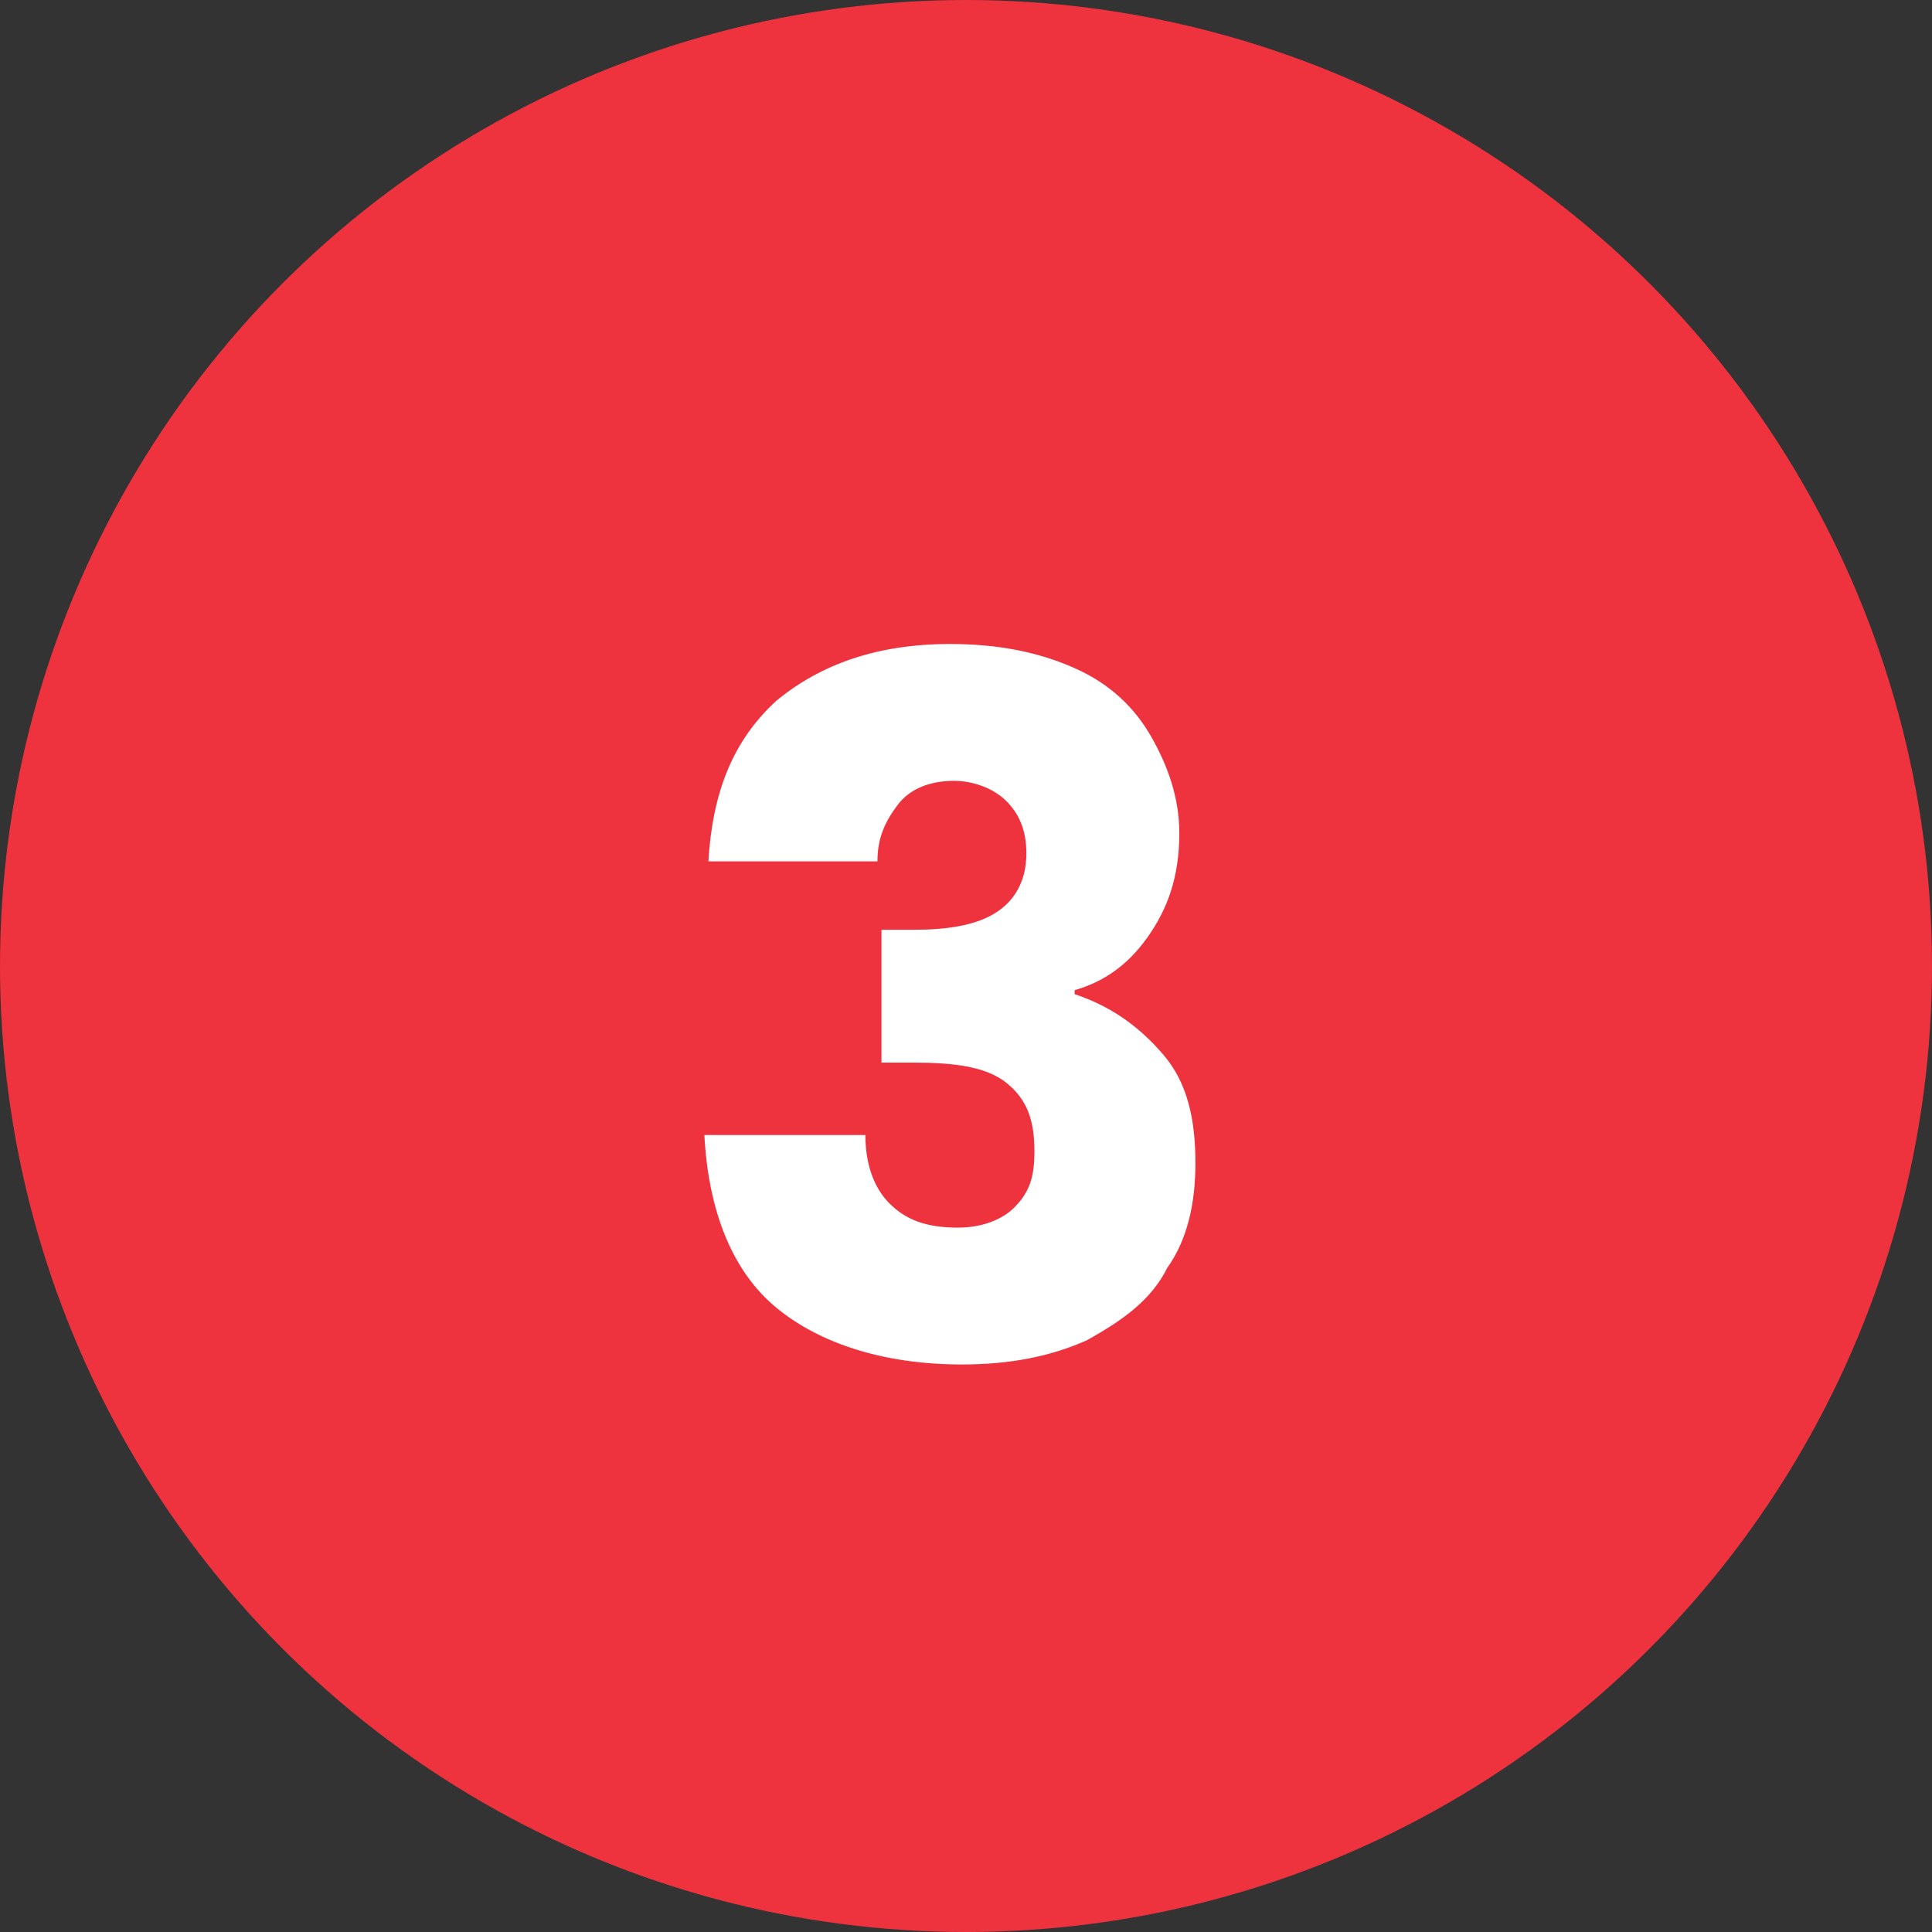
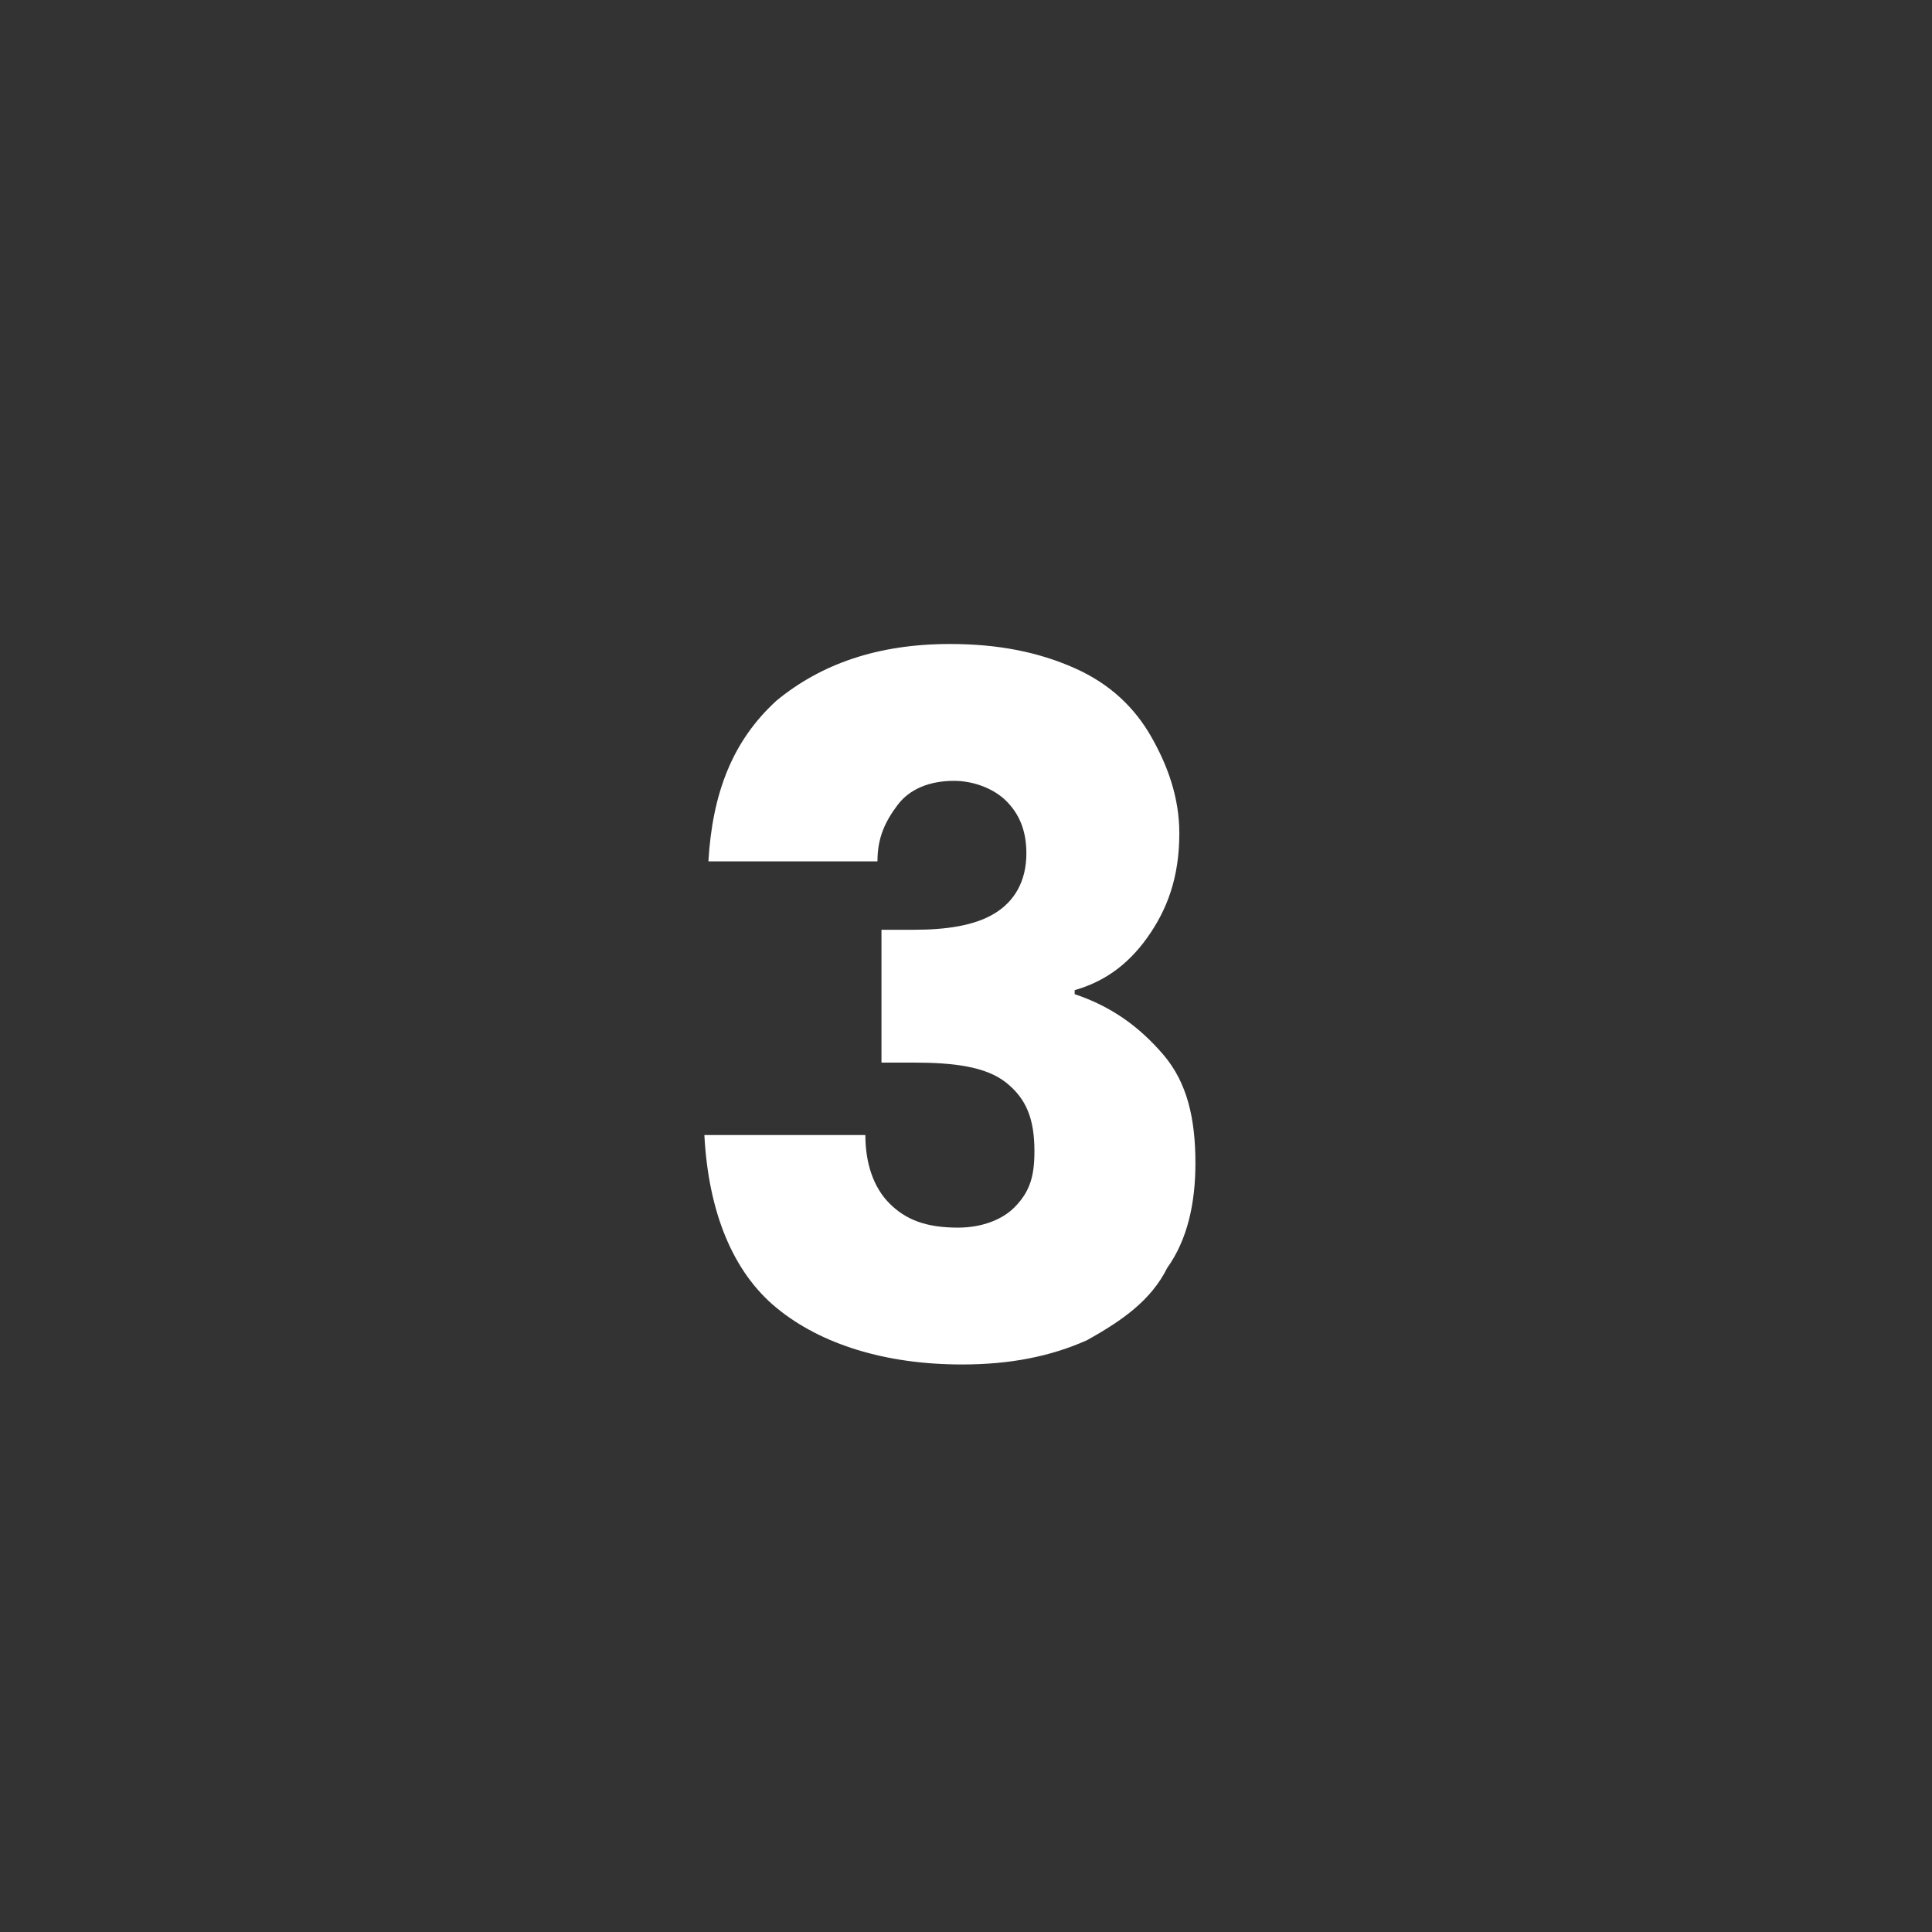
<svg xmlns="http://www.w3.org/2000/svg" version="1.1" id="Layer_1" x="0px" y="0px" viewBox="0 0 48 48" style="enable-background:new 0 0 48 48;" xml:space="preserve">
  <rect x="0" y="0" width="48" height="48" fill="#333333" stroke="none" />
  <style type="text/css">
	.st0{fill:#EE323E;}
	.st1{fill:#FFFFFF;}
</style>
-   <circle class="st0" cx="24" cy="24" r="24" />
  <path class="st1" d="M17.6,21.4c0.1-1.7,0.6-3,1.7-4c1.1-0.9,2.5-1.4,4.3-1.4c1.2,0,2.2,0.2,3.1,0.6c0.9,0.4,1.5,1,1.9,1.7  c0.4,0.7,0.7,1.5,0.7,2.4c0,1.1-0.3,1.9-0.8,2.6c-0.5,0.7-1.1,1.1-1.8,1.3v0.1c0.9,0.3,1.6,0.8,2.2,1.5s0.8,1.6,0.8,2.7  c0,1-0.2,1.9-0.7,2.6c-0.4,0.8-1.1,1.3-2,1.8c-0.9,0.4-1.9,0.6-3.1,0.6c-1.9,0-3.5-0.5-4.6-1.4c-1.1-0.9-1.7-2.4-1.8-4.3h4  c0,0.7,0.2,1.3,0.6,1.7c0.4,0.4,0.9,0.6,1.7,0.6c0.6,0,1.1-0.2,1.4-0.5c0.4-0.4,0.5-0.8,0.5-1.4c0-0.8-0.2-1.3-0.7-1.7  c-0.5-0.4-1.3-0.5-2.3-0.5h-0.8v-3.3h0.8c0.8,0,1.5-0.1,2-0.4c0.5-0.3,0.8-0.8,0.8-1.5c0-0.6-0.2-1-0.5-1.3  c-0.3-0.3-0.8-0.5-1.3-0.5c-0.6,0-1.1,0.2-1.4,0.6c-0.3,0.4-0.5,0.8-0.5,1.4H17.6z" />
</svg>